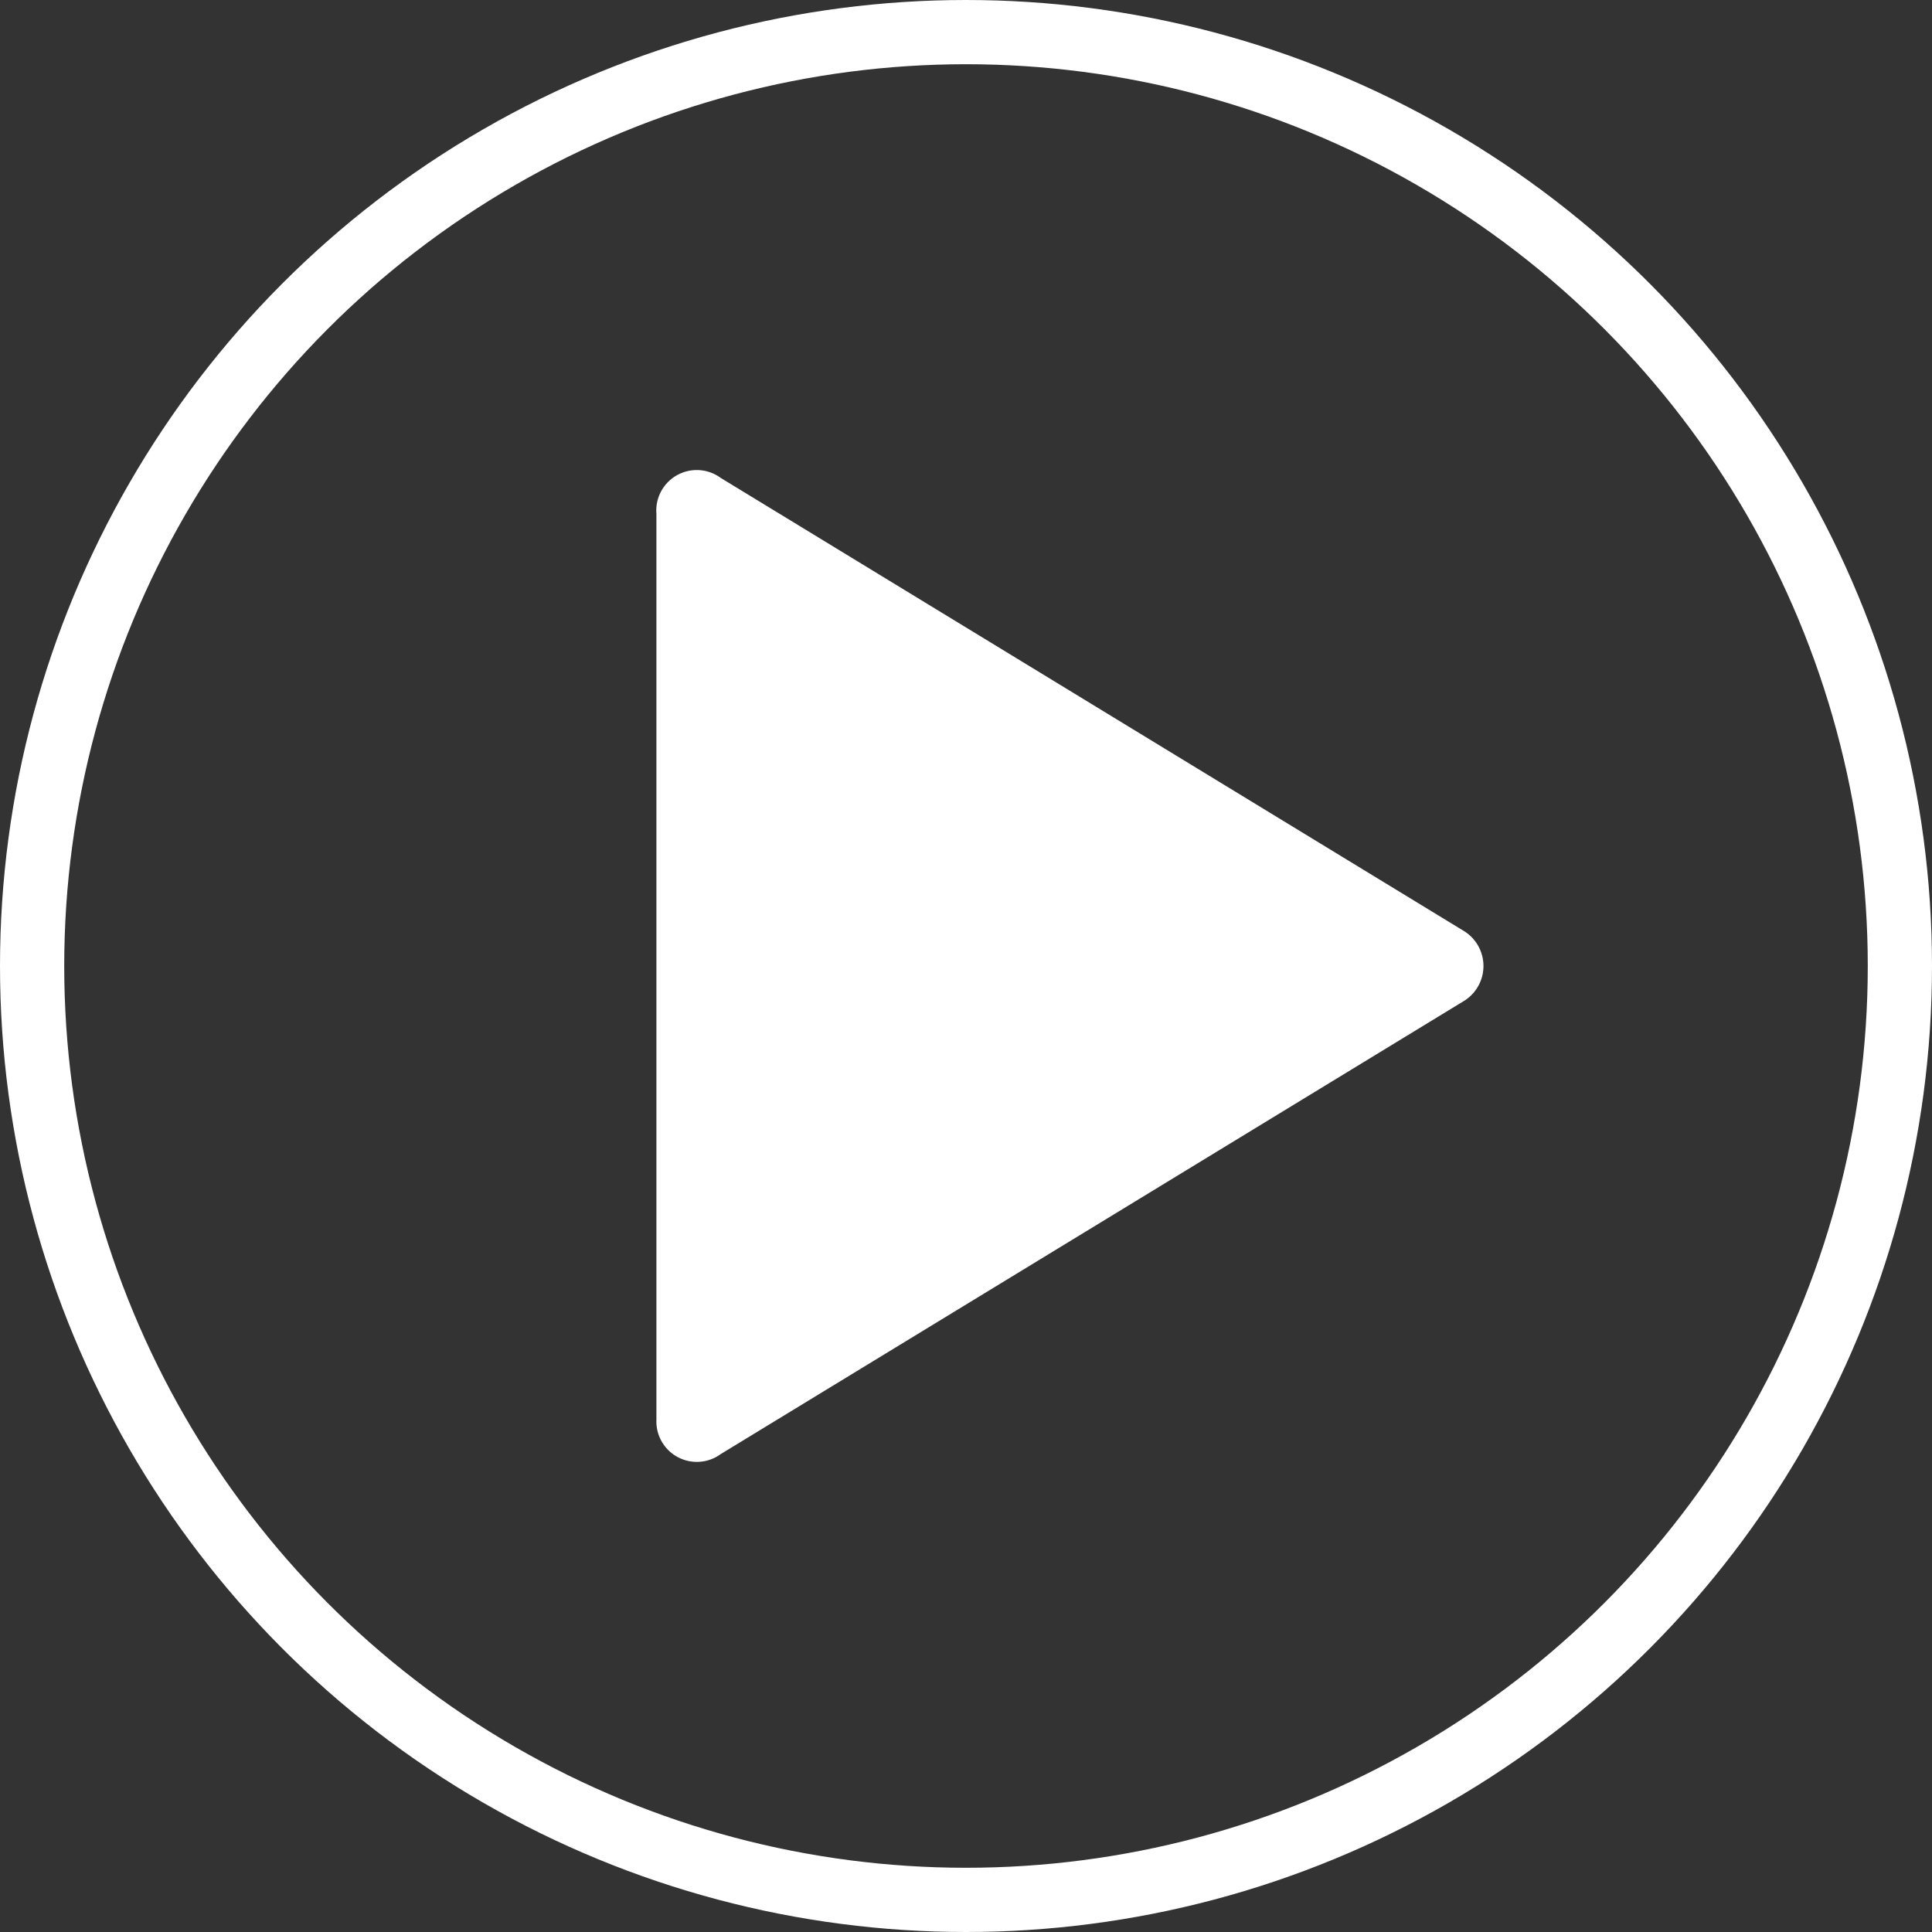
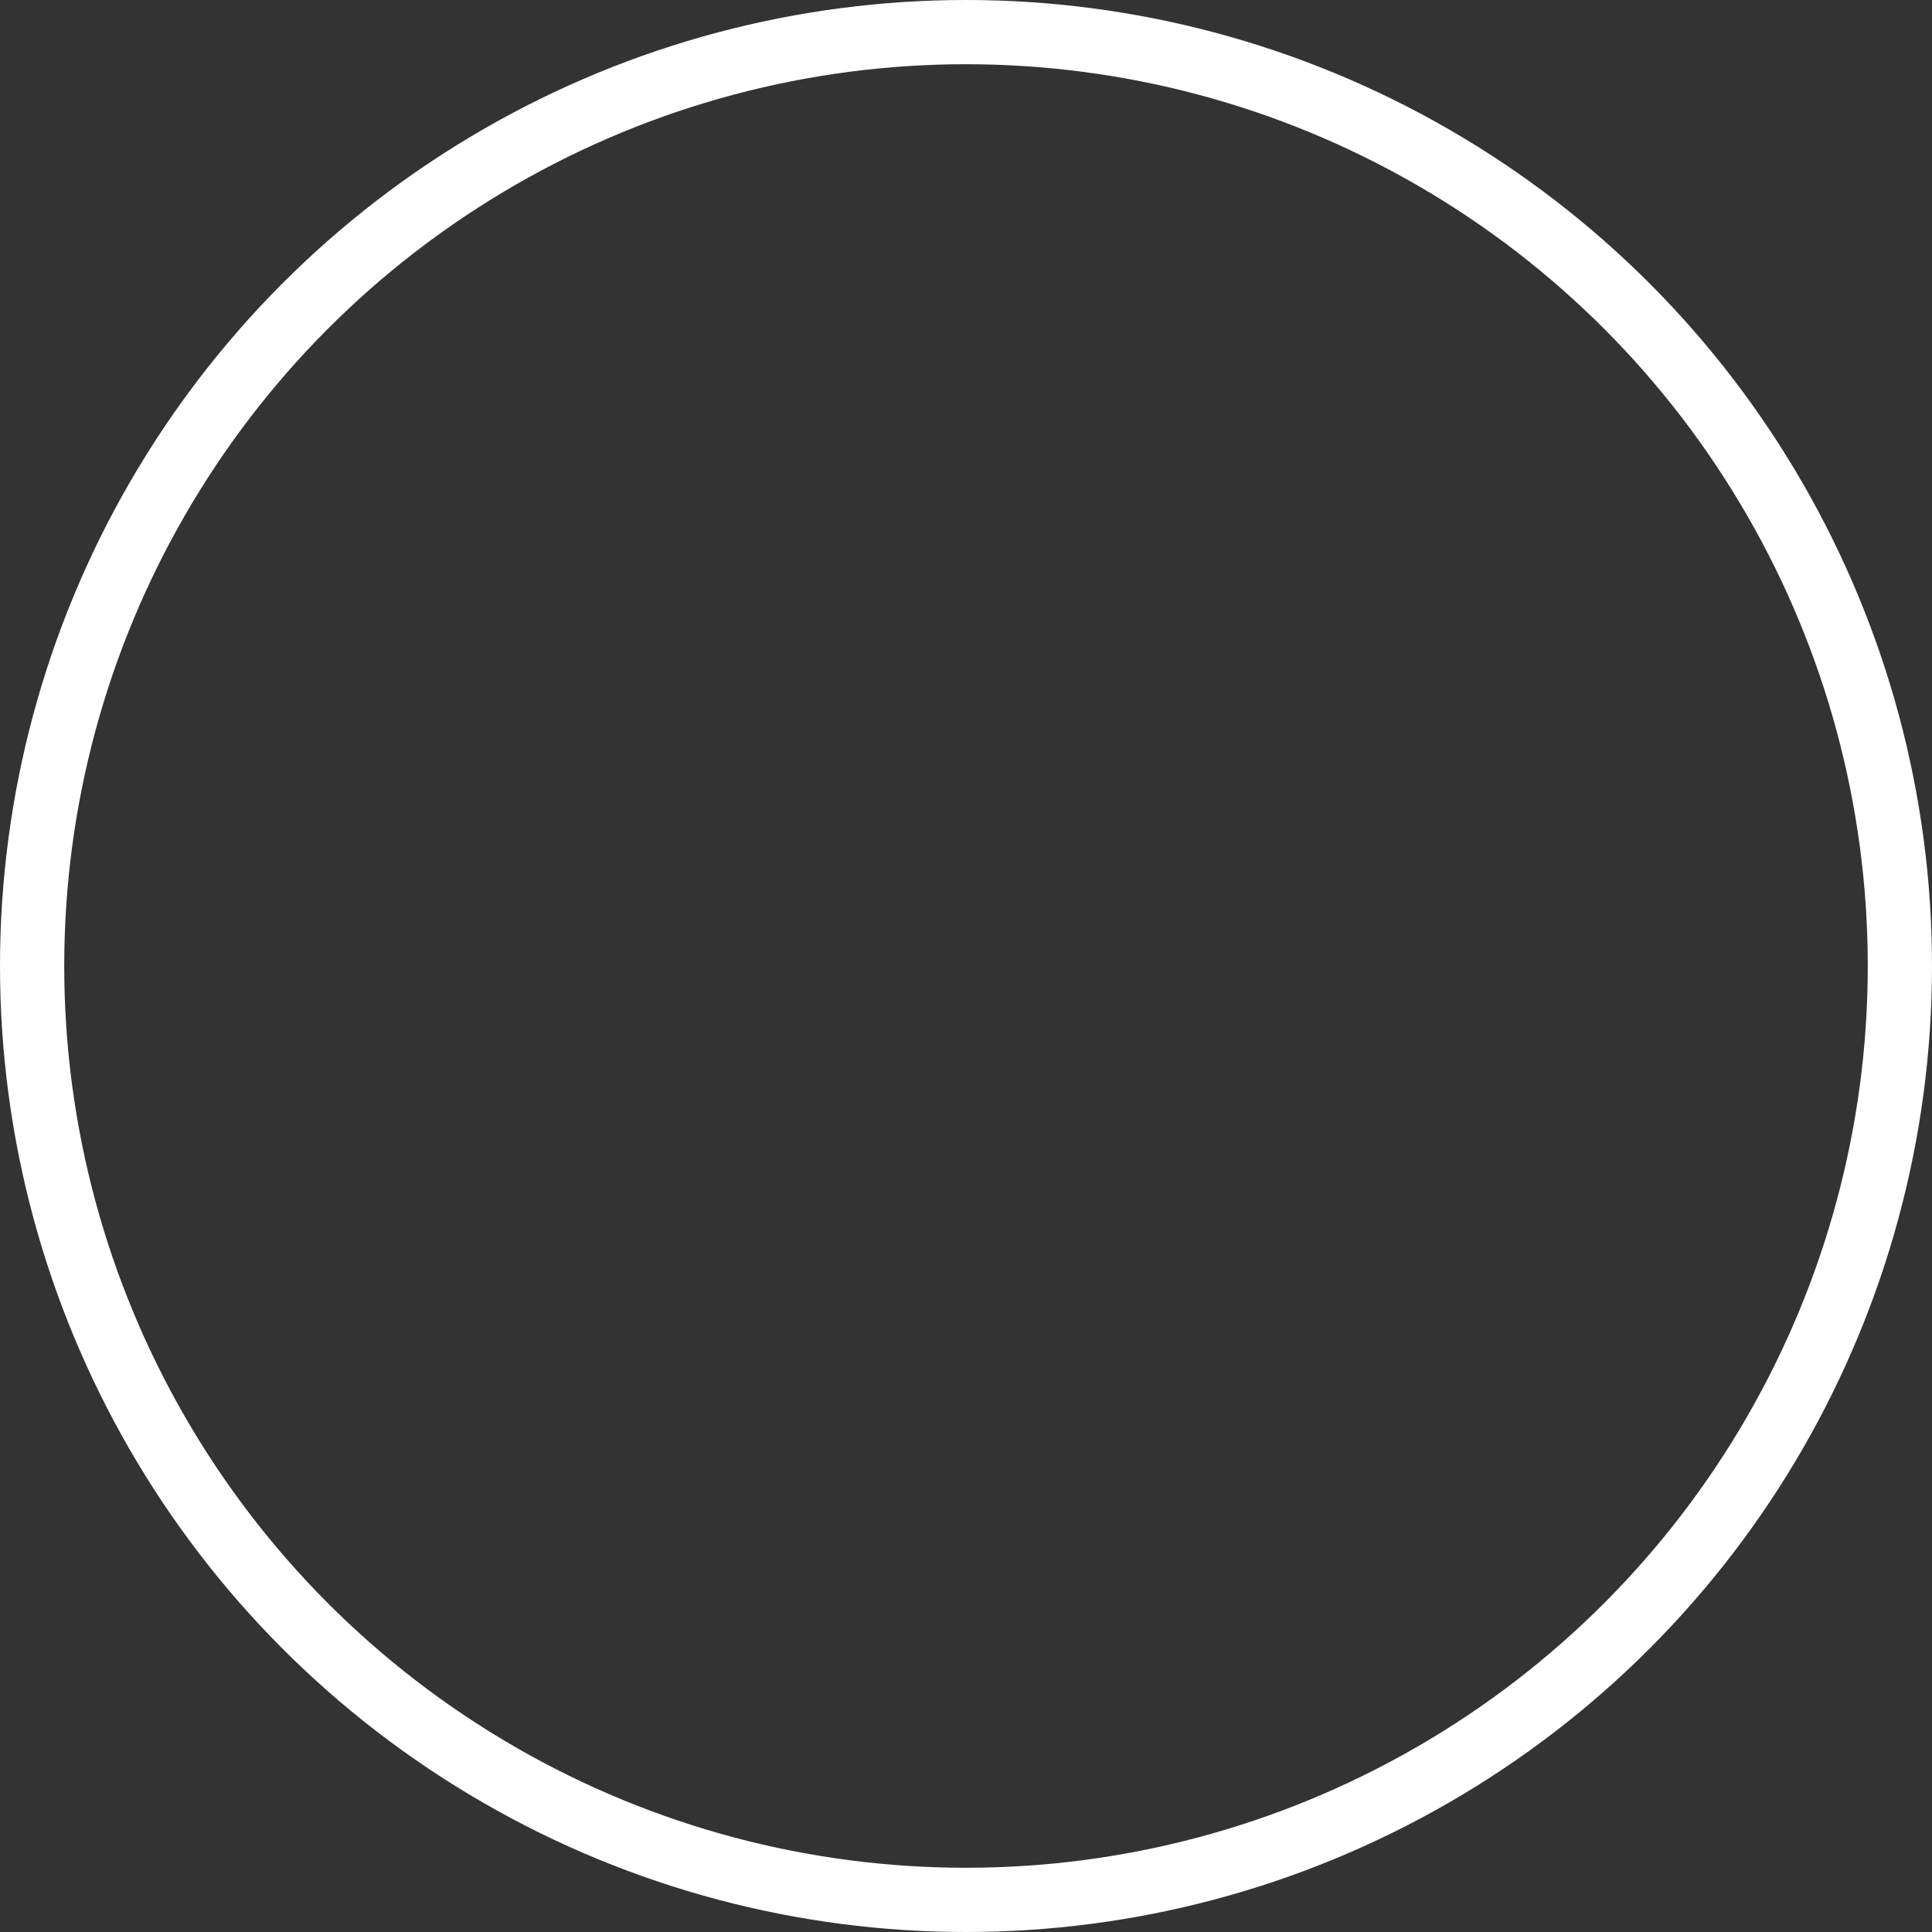
<svg xmlns="http://www.w3.org/2000/svg" viewBox="0 0 30.08 30.08">
  <rect x="0" y="0" width="30.08" height="30.08" fill="#333333" stroke="none" />
  <defs>
    <style>.cls-1{fill:none;stroke:#fff;stroke-miterlimit:10;}.cls-2{fill:#fff;}</style>
  </defs>
  <g id="Layer_2" data-name="Layer 2">
    <g id="Alpha">
      <circle class="cls-1" cx="15.04" cy="15.04" r="14.54" />
-       <path class="cls-2" d="M11.22,7.44,22.8,14.5a.64.64,0,0,1,0,1.08L11.22,22.64a.63.63,0,0,1-1-.54V8A.63.63,0,0,1,11.22,7.44Z" />
    </g>
  </g>
</svg>